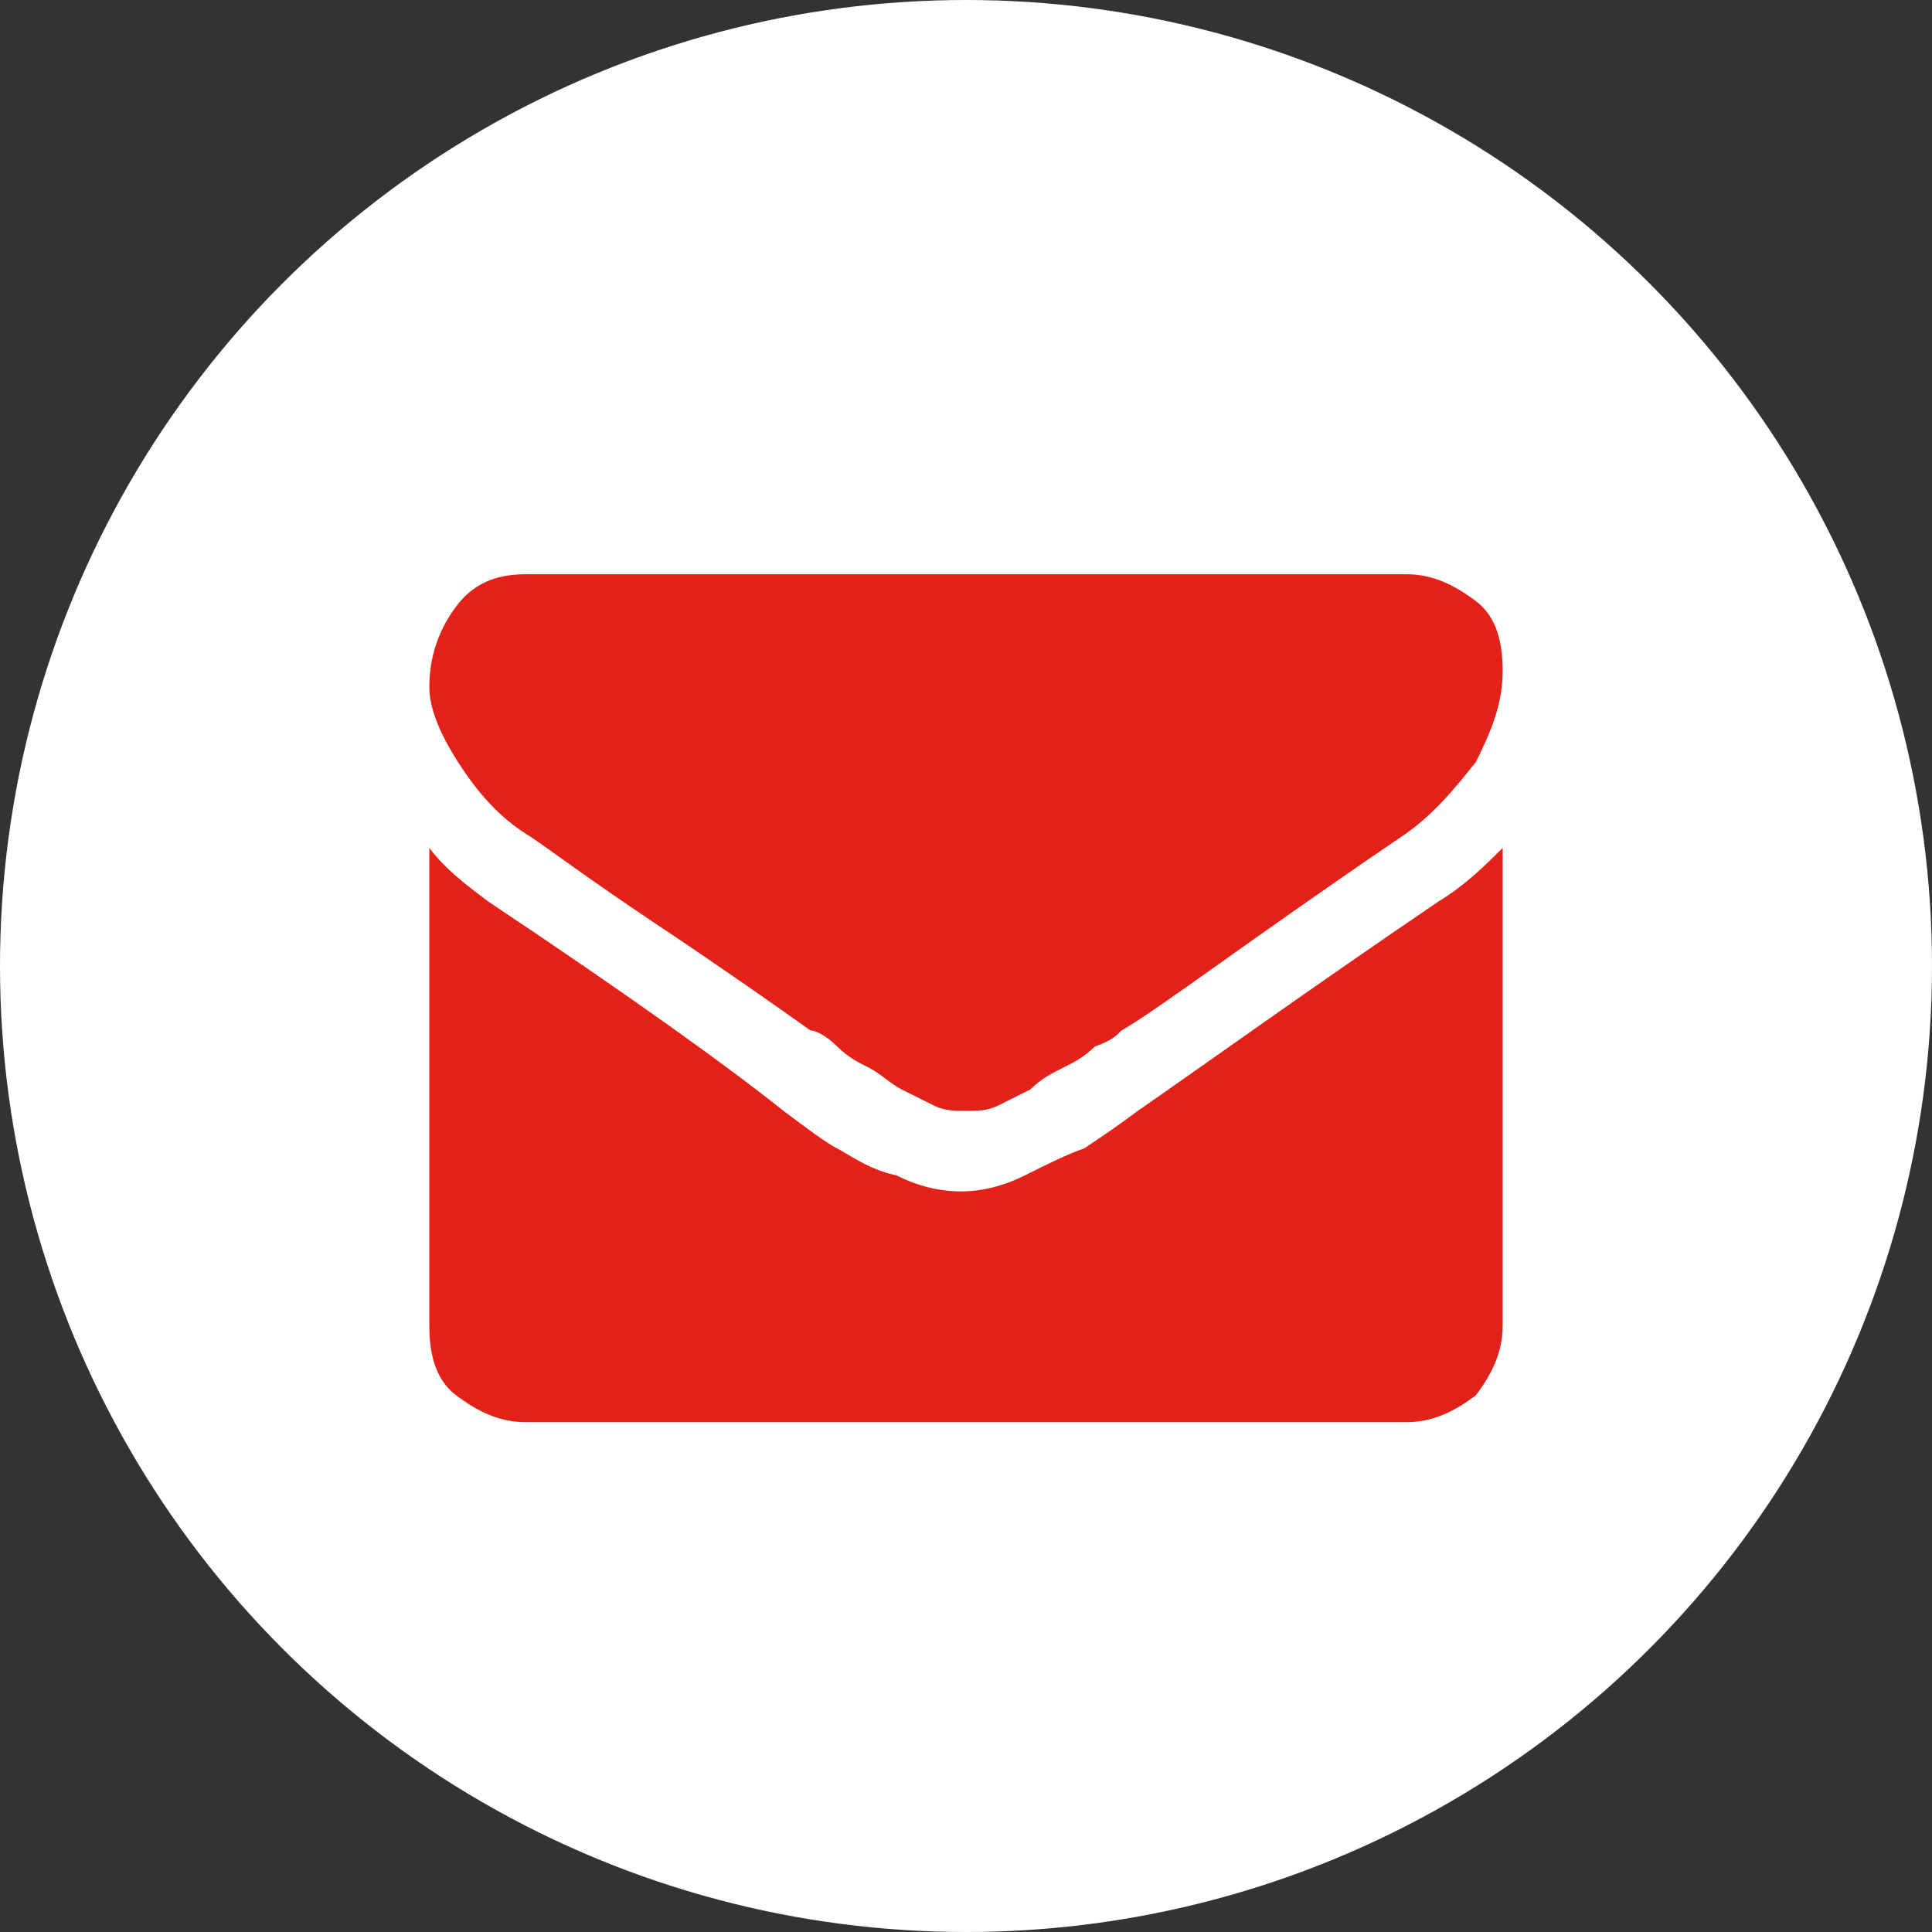
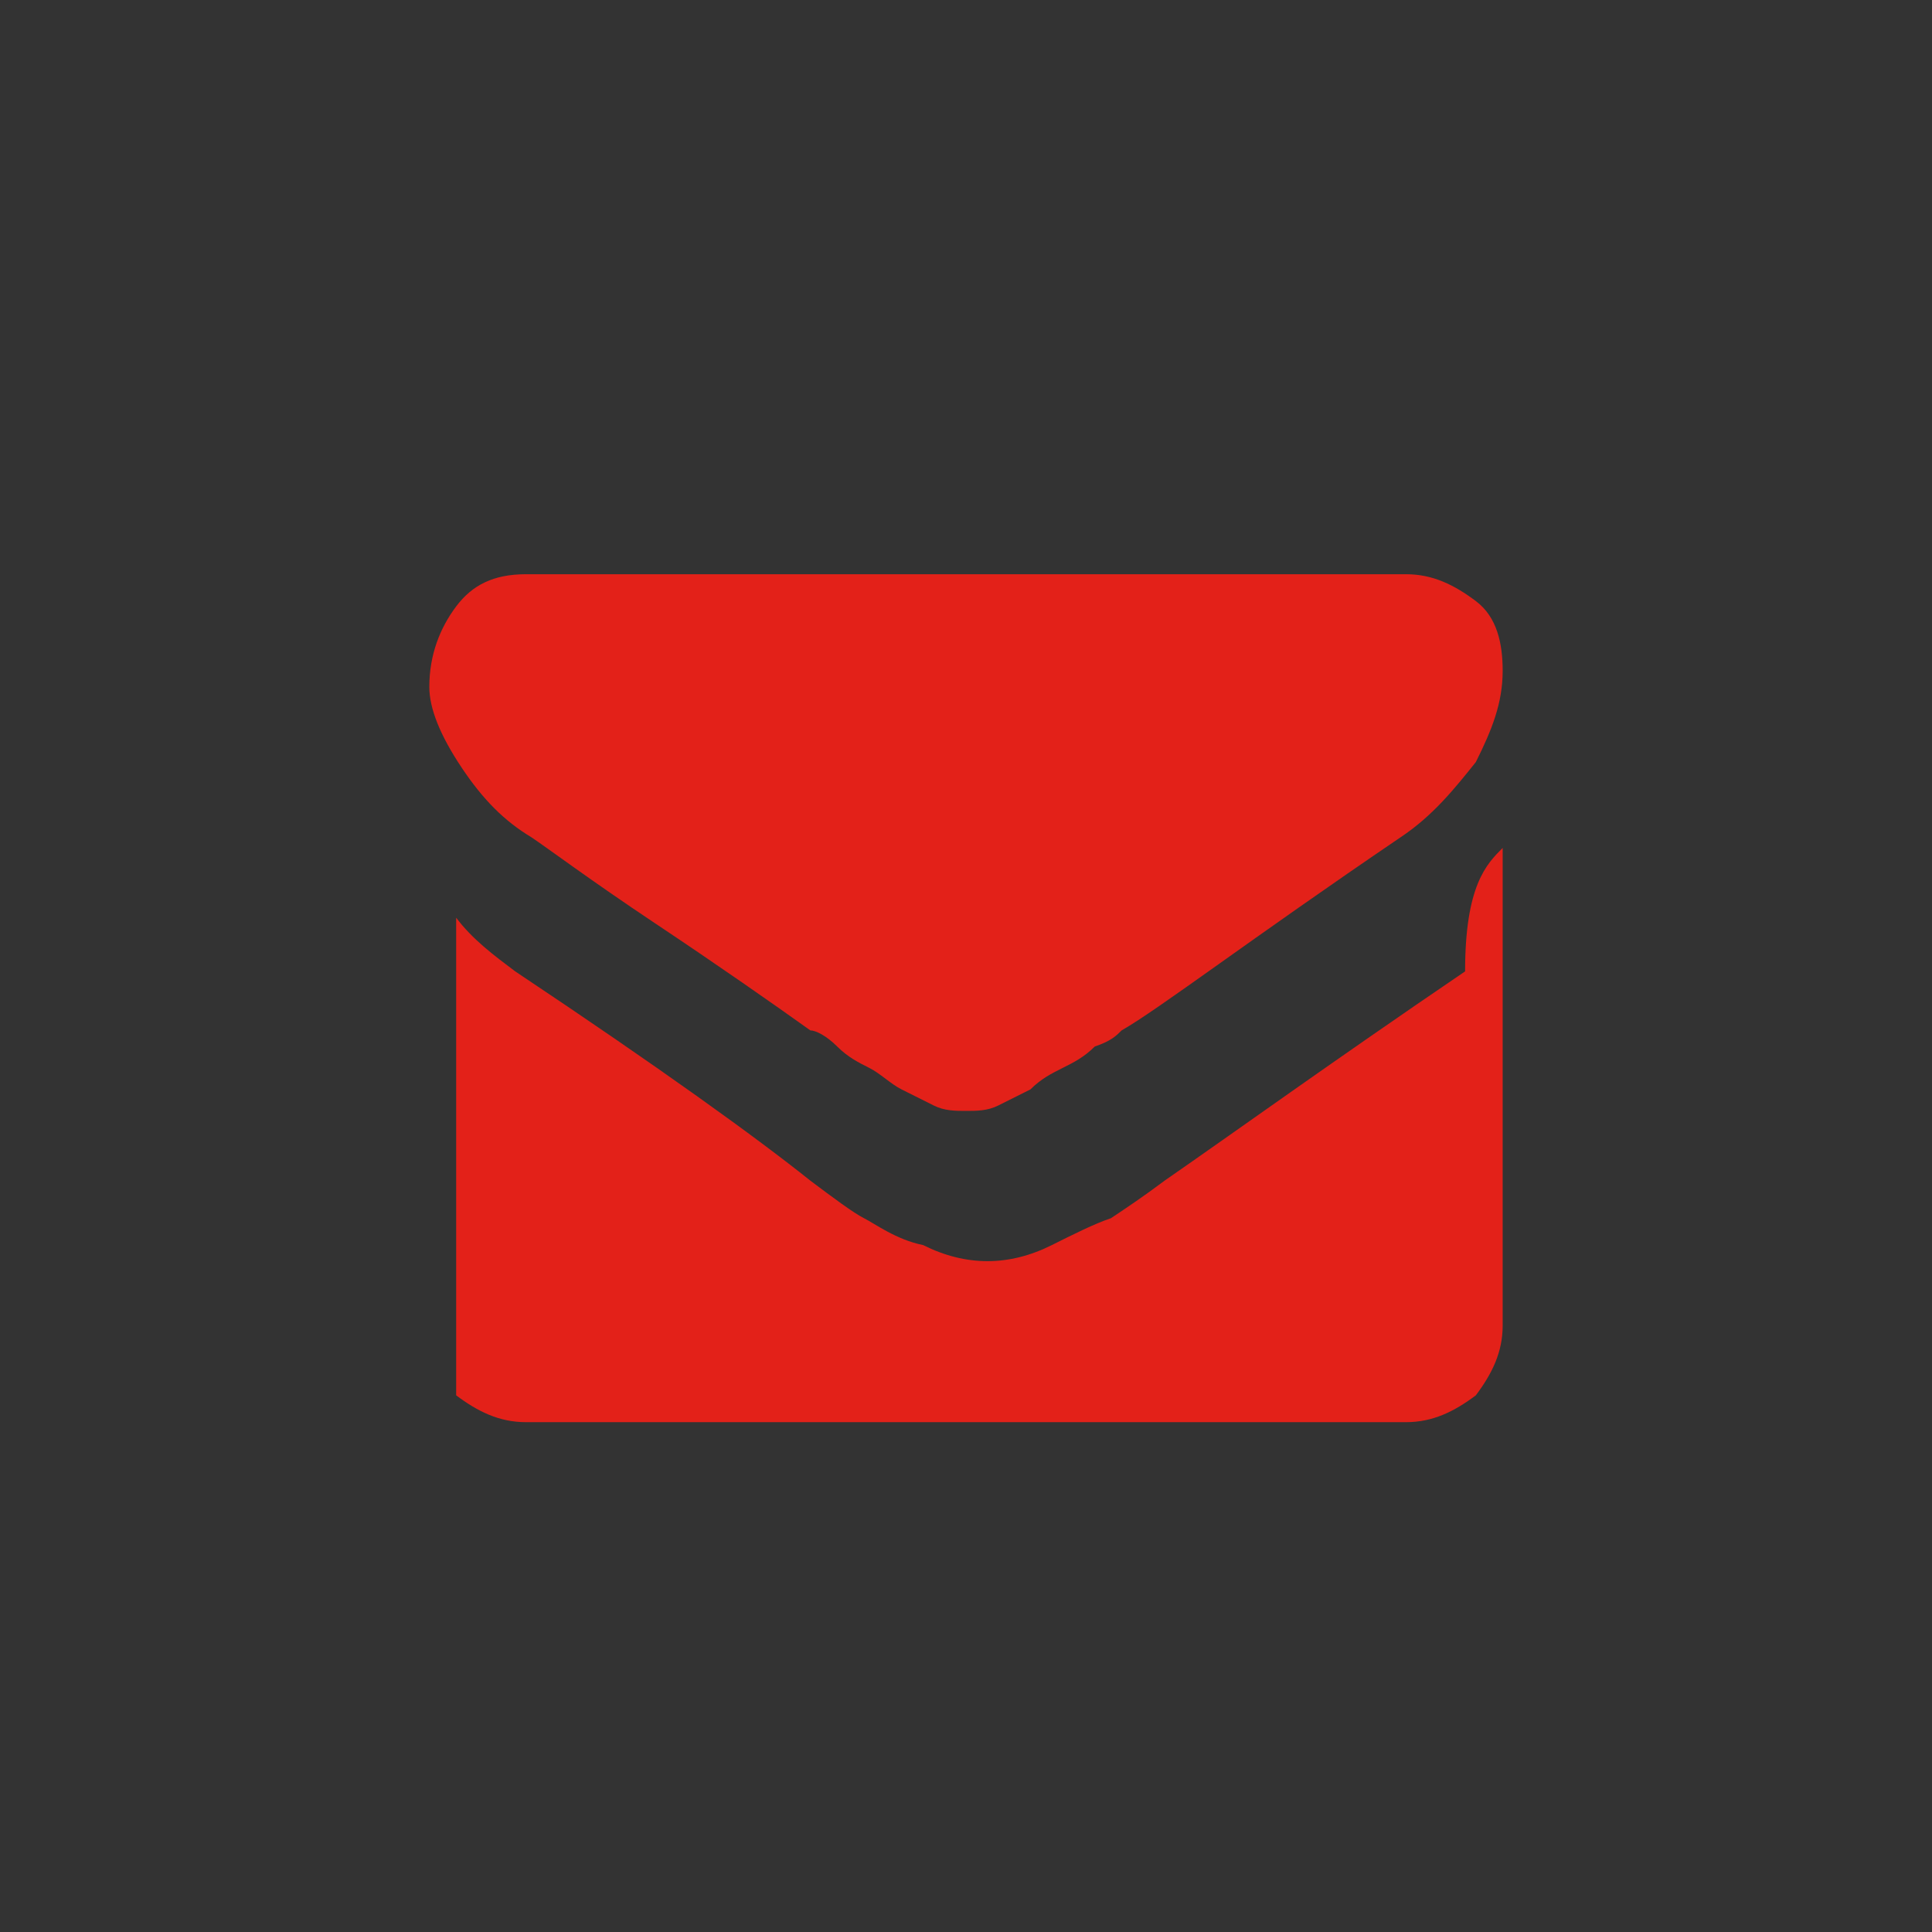
<svg xmlns="http://www.w3.org/2000/svg" version="1.1" id="Calque_1" x="0px" y="0px" viewBox="0 0 36 36" style="enable-background:new 0 0 36 36;" xml:space="preserve">
  <rect x="0" y="0" width="36" height="36" fill="#333333" stroke="none" />
  <style type="text/css">
	.st0{fill:#FFFFFF;}
	.st1{enable-background:new    ;}
	.st2{fill:#E32119;}
</style>
  <g id="Groupe_416" transform="translate(-1276 -2832)">
    <g id="Groupe_50" transform="translate(102 -4197)">
-       <circle id="Ellipse_16" class="st0" cx="1192" cy="7047" r="18" />
-     </g>
+       </g>
    <g class="st1">
-       <path class="st2" d="M1304,2844.5c0,0.6-0.2,1.1-0.5,1.7c-0.4,0.5-0.8,1-1.4,1.4c-2.8,1.9-4.5,3.2-5.2,3.6    c-0.1,0.1-0.2,0.2-0.5,0.3c-0.2,0.2-0.4,0.3-0.6,0.4c-0.2,0.1-0.4,0.2-0.6,0.4c-0.2,0.1-0.4,0.2-0.6,0.3c-0.2,0.1-0.4,0.1-0.6,0.1    h0h0c-0.2,0-0.4,0-0.6-0.1c-0.2-0.1-0.4-0.2-0.6-0.3s-0.4-0.3-0.6-0.4c-0.2-0.1-0.4-0.2-0.6-0.4s-0.4-0.3-0.5-0.3    c-0.7-0.5-1.7-1.2-2.9-2s-2-1.4-2.3-1.6c-0.5-0.3-0.9-0.7-1.3-1.3s-0.6-1.1-0.6-1.5c0-0.6,0.2-1.1,0.5-1.5    c0.3-0.4,0.7-0.6,1.3-0.6h16.4c0.5,0,0.9,0.2,1.3,0.5S1304,2844,1304,2844.5z M1304,2847.8v8.9c0,0.5-0.2,0.9-0.5,1.3    c-0.4,0.3-0.8,0.5-1.3,0.5h-16.4c-0.5,0-0.9-0.2-1.3-0.5s-0.5-0.8-0.5-1.3v-8.9c0.3,0.4,0.7,0.7,1.1,1c2.7,1.8,4.5,3.1,5.5,3.9    c0.4,0.3,0.8,0.6,1,0.7s0.6,0.4,1.1,0.5c0.4,0.2,0.8,0.3,1.2,0.3h0h0c0.4,0,0.8-0.1,1.2-0.3c0.4-0.2,0.8-0.4,1.1-0.5    c0.3-0.2,0.6-0.4,1-0.7c1.3-0.9,3.1-2.2,5.6-3.9C1303.3,2848.5,1303.7,2848.1,1304,2847.8z" />
+       <path class="st2" d="M1304,2844.5c0,0.6-0.2,1.1-0.5,1.7c-0.4,0.5-0.8,1-1.4,1.4c-2.8,1.9-4.5,3.2-5.2,3.6    c-0.1,0.1-0.2,0.2-0.5,0.3c-0.2,0.2-0.4,0.3-0.6,0.4c-0.2,0.1-0.4,0.2-0.6,0.4c-0.2,0.1-0.4,0.2-0.6,0.3c-0.2,0.1-0.4,0.1-0.6,0.1    h0h0c-0.2,0-0.4,0-0.6-0.1c-0.2-0.1-0.4-0.2-0.6-0.3s-0.4-0.3-0.6-0.4c-0.2-0.1-0.4-0.2-0.6-0.4s-0.4-0.3-0.5-0.3    c-0.7-0.5-1.7-1.2-2.9-2s-2-1.4-2.3-1.6c-0.5-0.3-0.9-0.7-1.3-1.3s-0.6-1.1-0.6-1.5c0-0.6,0.2-1.1,0.5-1.5    c0.3-0.4,0.7-0.6,1.3-0.6h16.4c0.5,0,0.9,0.2,1.3,0.5S1304,2844,1304,2844.5z M1304,2847.8v8.9c0,0.5-0.2,0.9-0.5,1.3    c-0.4,0.3-0.8,0.5-1.3,0.5h-16.4c-0.5,0-0.9-0.2-1.3-0.5v-8.9c0.3,0.4,0.7,0.7,1.1,1c2.7,1.8,4.5,3.1,5.5,3.9    c0.4,0.3,0.8,0.6,1,0.7s0.6,0.4,1.1,0.5c0.4,0.2,0.8,0.3,1.2,0.3h0h0c0.4,0,0.8-0.1,1.2-0.3c0.4-0.2,0.8-0.4,1.1-0.5    c0.3-0.2,0.6-0.4,1-0.7c1.3-0.9,3.1-2.2,5.6-3.9C1303.3,2848.5,1303.7,2848.1,1304,2847.8z" />
    </g>
  </g>
</svg>